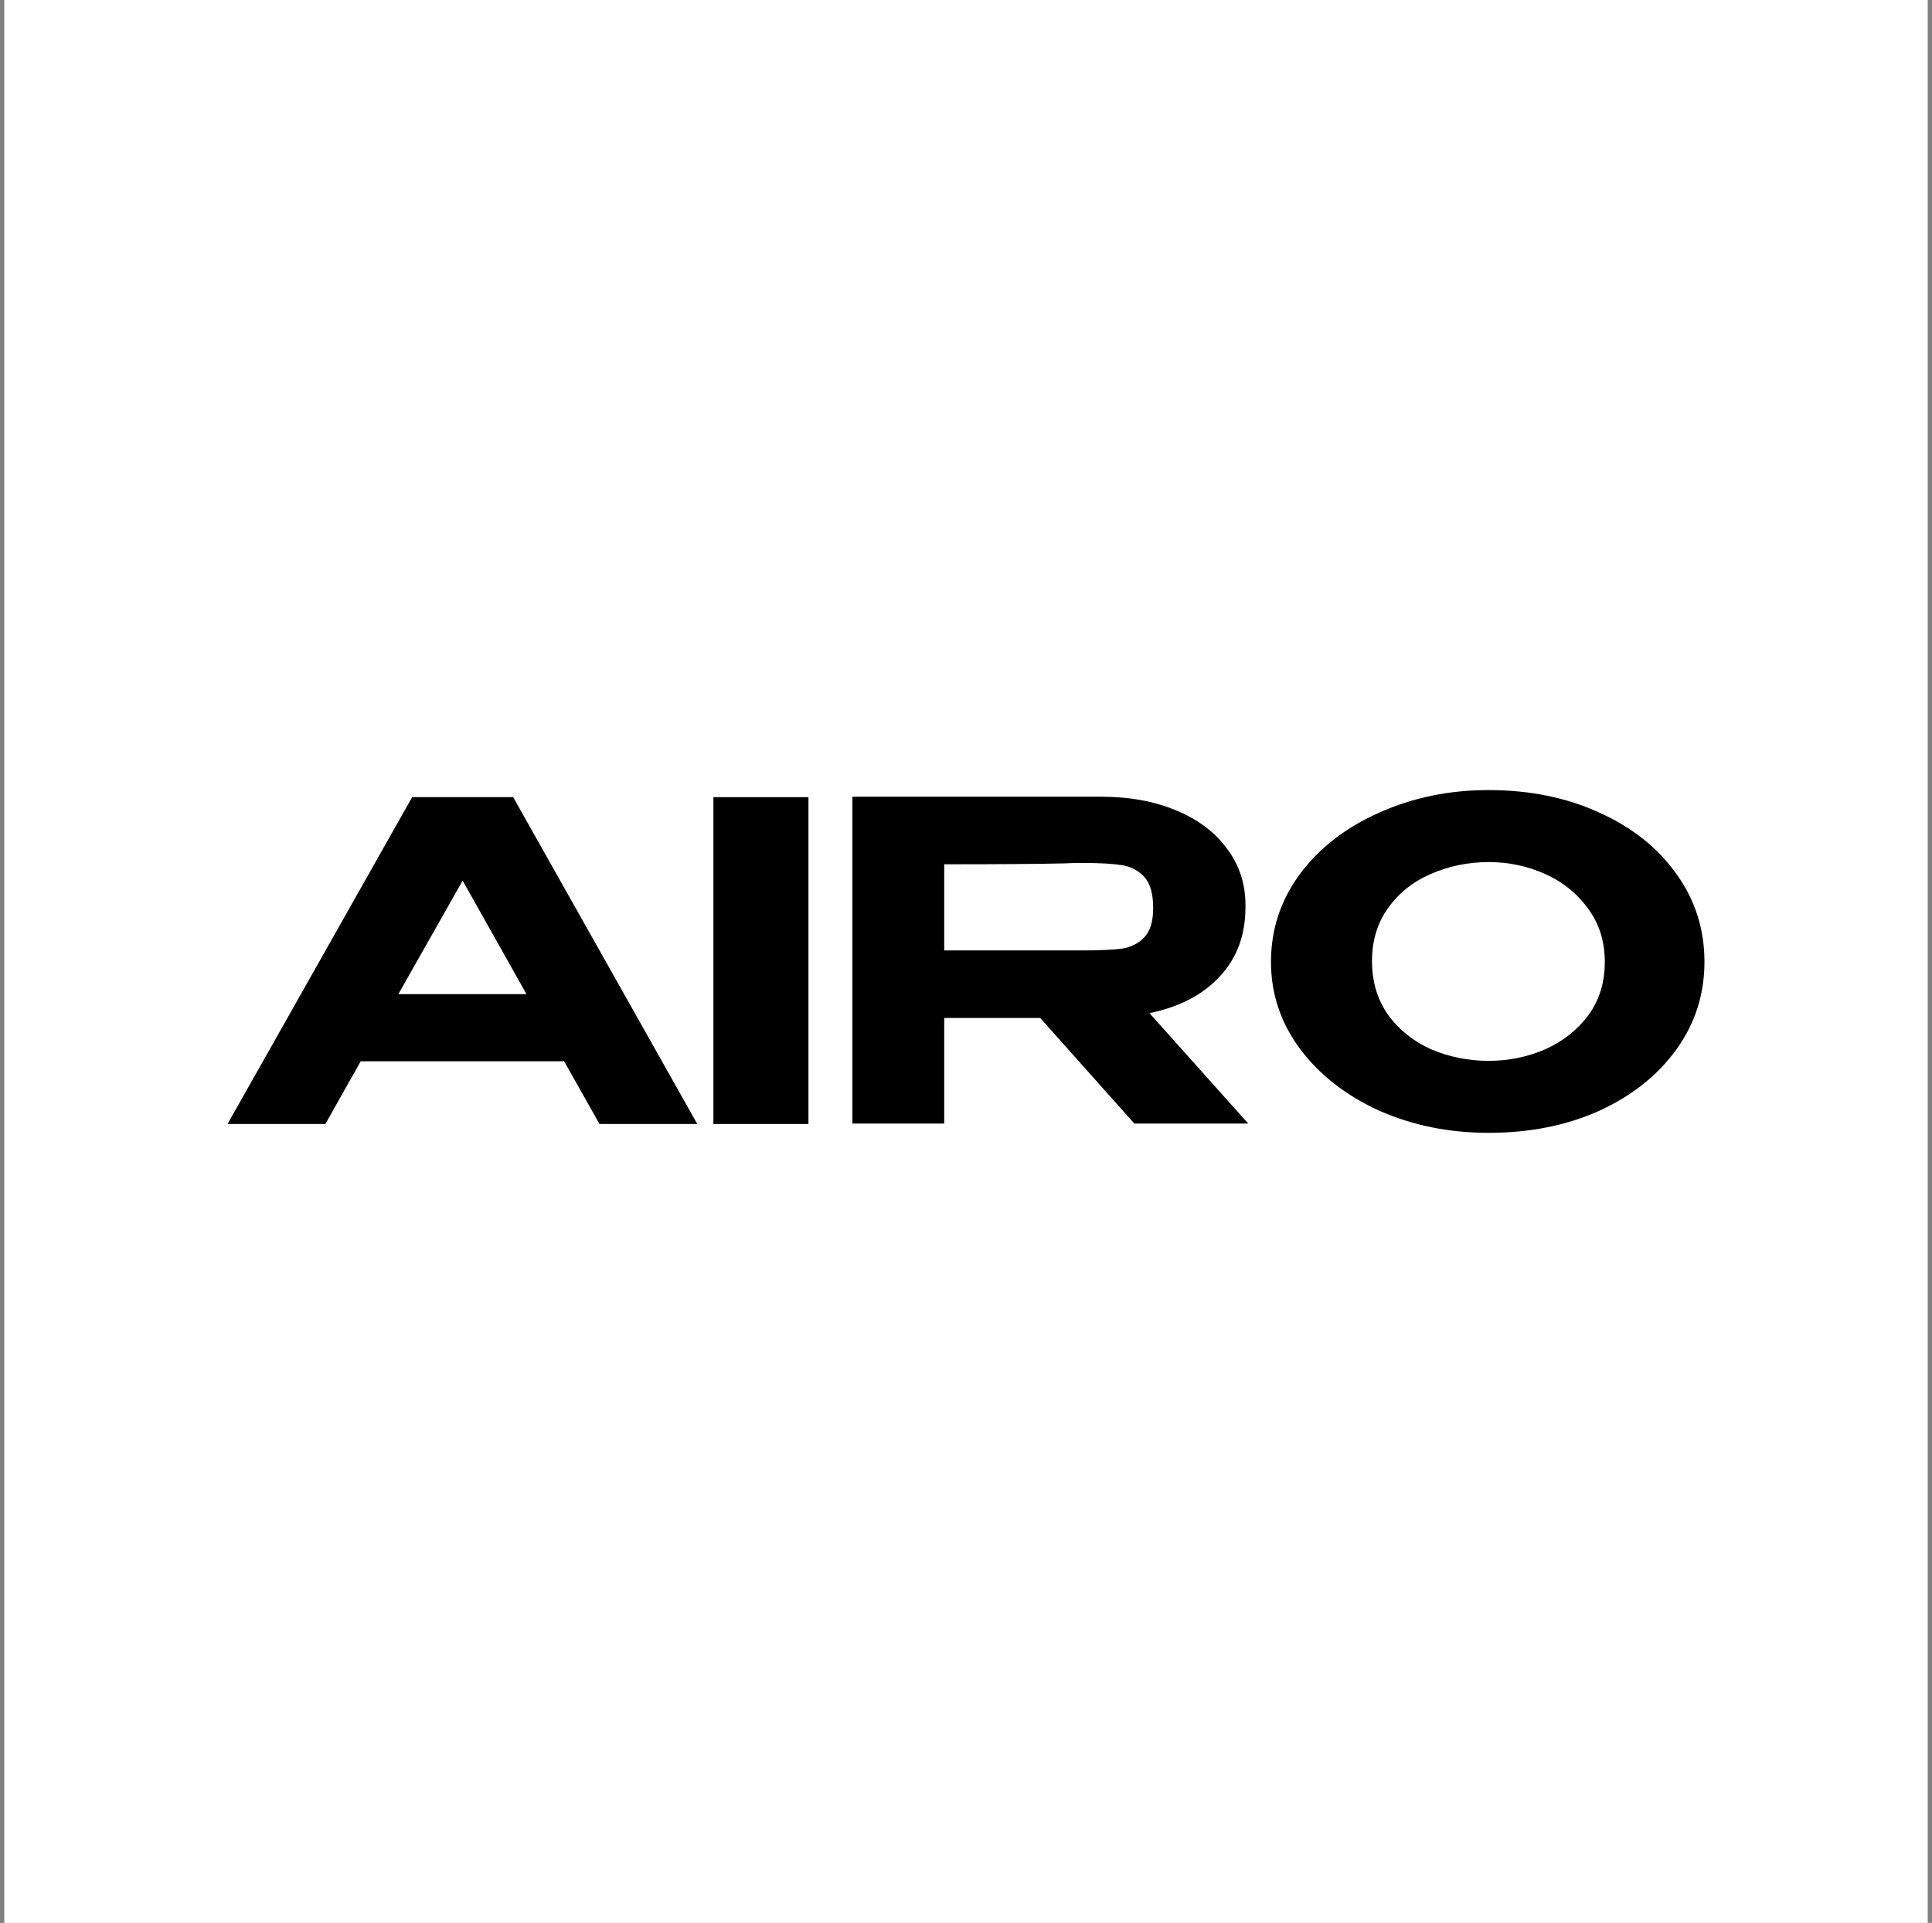
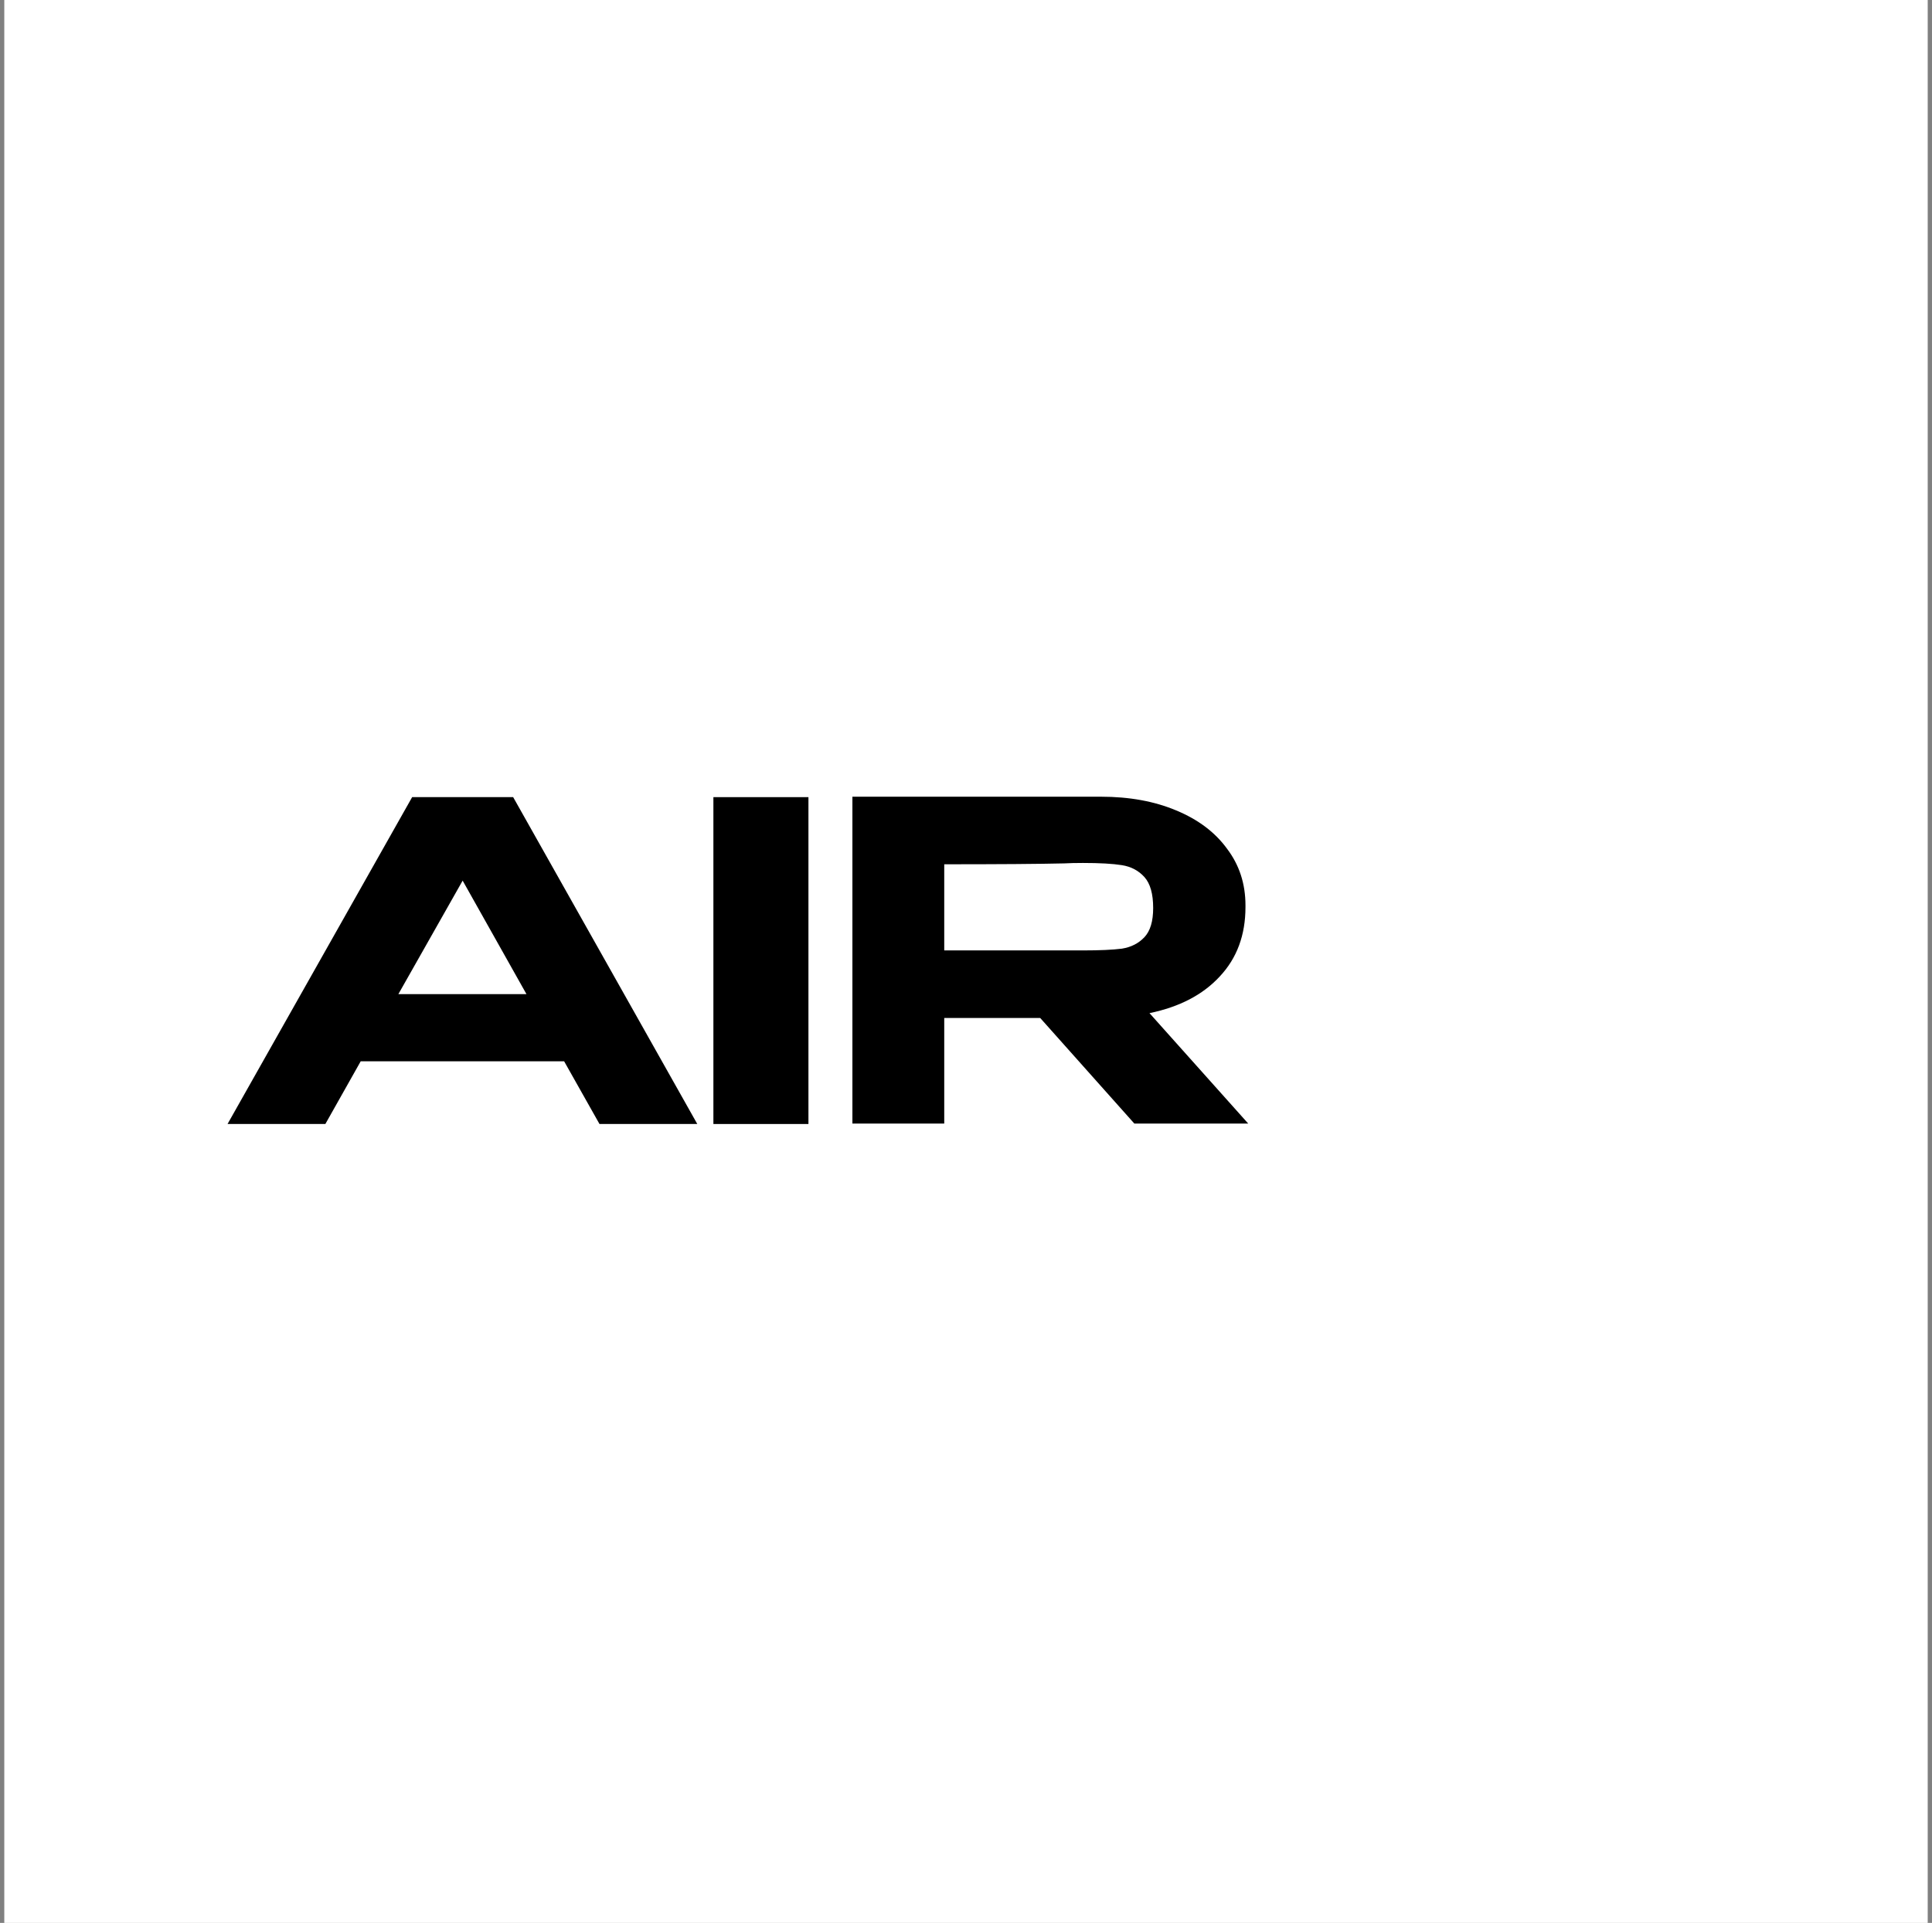
<svg xmlns="http://www.w3.org/2000/svg" width="225" height="224" viewBox="0 0 225 224" fill="none">
  <rect x="0" y="0" width="225" height="224" fill="#808080" stroke="none" />
  <rect width="224" height="224" transform="translate(0.5)" fill="white" />
  <g clip-path="url(#clip0_11_117)">
    <path d="M81.206 130.935H69.816L65.698 123.629H42.008L37.891 130.935H26.5L47.998 92.859H59.762L81.206 130.935ZM53.88 102.584L46.393 115.808H61.313L53.88 102.584Z" fill="black" />
    <path d="M94.151 130.935H83.082V92.859H94.151V130.935Z" fill="black" />
    <path d="M132.105 130.884L121.143 118.586H109.966V130.884H99.271V92.808H128.202C131.517 92.808 134.44 93.339 136.972 94.403C139.539 95.466 141.517 96.958 142.908 98.879C144.334 100.766 145.047 102.961 145.047 105.465V105.671C145.047 108.93 144.048 111.623 142.052 113.749C140.091 115.876 137.364 117.3 133.87 118.02L145.367 130.884H132.105ZM134.298 105.774C134.298 104.127 133.959 102.927 133.282 102.172C132.604 101.418 131.731 100.954 130.661 100.783C129.592 100.611 128.077 100.526 126.116 100.526C125.26 100.526 124.53 100.543 123.923 100.577C121 100.646 116.348 100.68 109.966 100.68V110.714H126.116C128.077 110.714 129.592 110.645 130.661 110.508C131.731 110.336 132.604 109.89 133.282 109.17C133.959 108.45 134.298 107.318 134.298 105.774Z" fill="black" />
-     <path d="M173.366 92.036C178.143 92.036 182.439 92.91 186.254 94.66C190.069 96.375 193.063 98.759 195.238 101.812C197.413 104.831 198.5 108.244 198.5 112.051C198.5 115.825 197.413 119.221 195.238 122.239C193.063 125.258 190.069 127.642 186.254 129.392C182.439 131.107 178.143 131.964 173.366 131.964C168.767 131.964 164.525 131.107 160.639 129.392C156.788 127.642 153.722 125.258 151.441 122.239C149.159 119.186 148.018 115.79 148.018 112.051C148.018 108.278 149.141 104.865 151.387 101.812C153.669 98.759 156.753 96.375 160.639 94.66C164.525 92.91 168.767 92.036 173.366 92.036ZM173.366 123.577C175.683 123.577 177.876 123.131 179.944 122.239C182.011 121.313 183.687 119.993 184.97 118.277C186.254 116.528 186.896 114.453 186.896 112.051C186.896 109.685 186.254 107.626 184.97 105.877C183.687 104.093 182.011 102.738 179.944 101.812C177.876 100.886 175.683 100.423 173.366 100.423C170.978 100.423 168.732 100.886 166.628 101.812C164.56 102.704 162.903 104.025 161.655 105.774C160.407 107.523 159.783 109.582 159.783 111.949C159.783 114.35 160.407 116.442 161.655 118.226C162.938 119.975 164.614 121.313 166.682 122.239C168.785 123.131 171.013 123.577 173.366 123.577Z" fill="black" />
  </g>
  <defs>
    <clipPath id="clip0_11_117">
      <rect width="172" height="39.929" fill="white" transform="translate(26.5 92.036)" />
    </clipPath>
  </defs>
</svg>